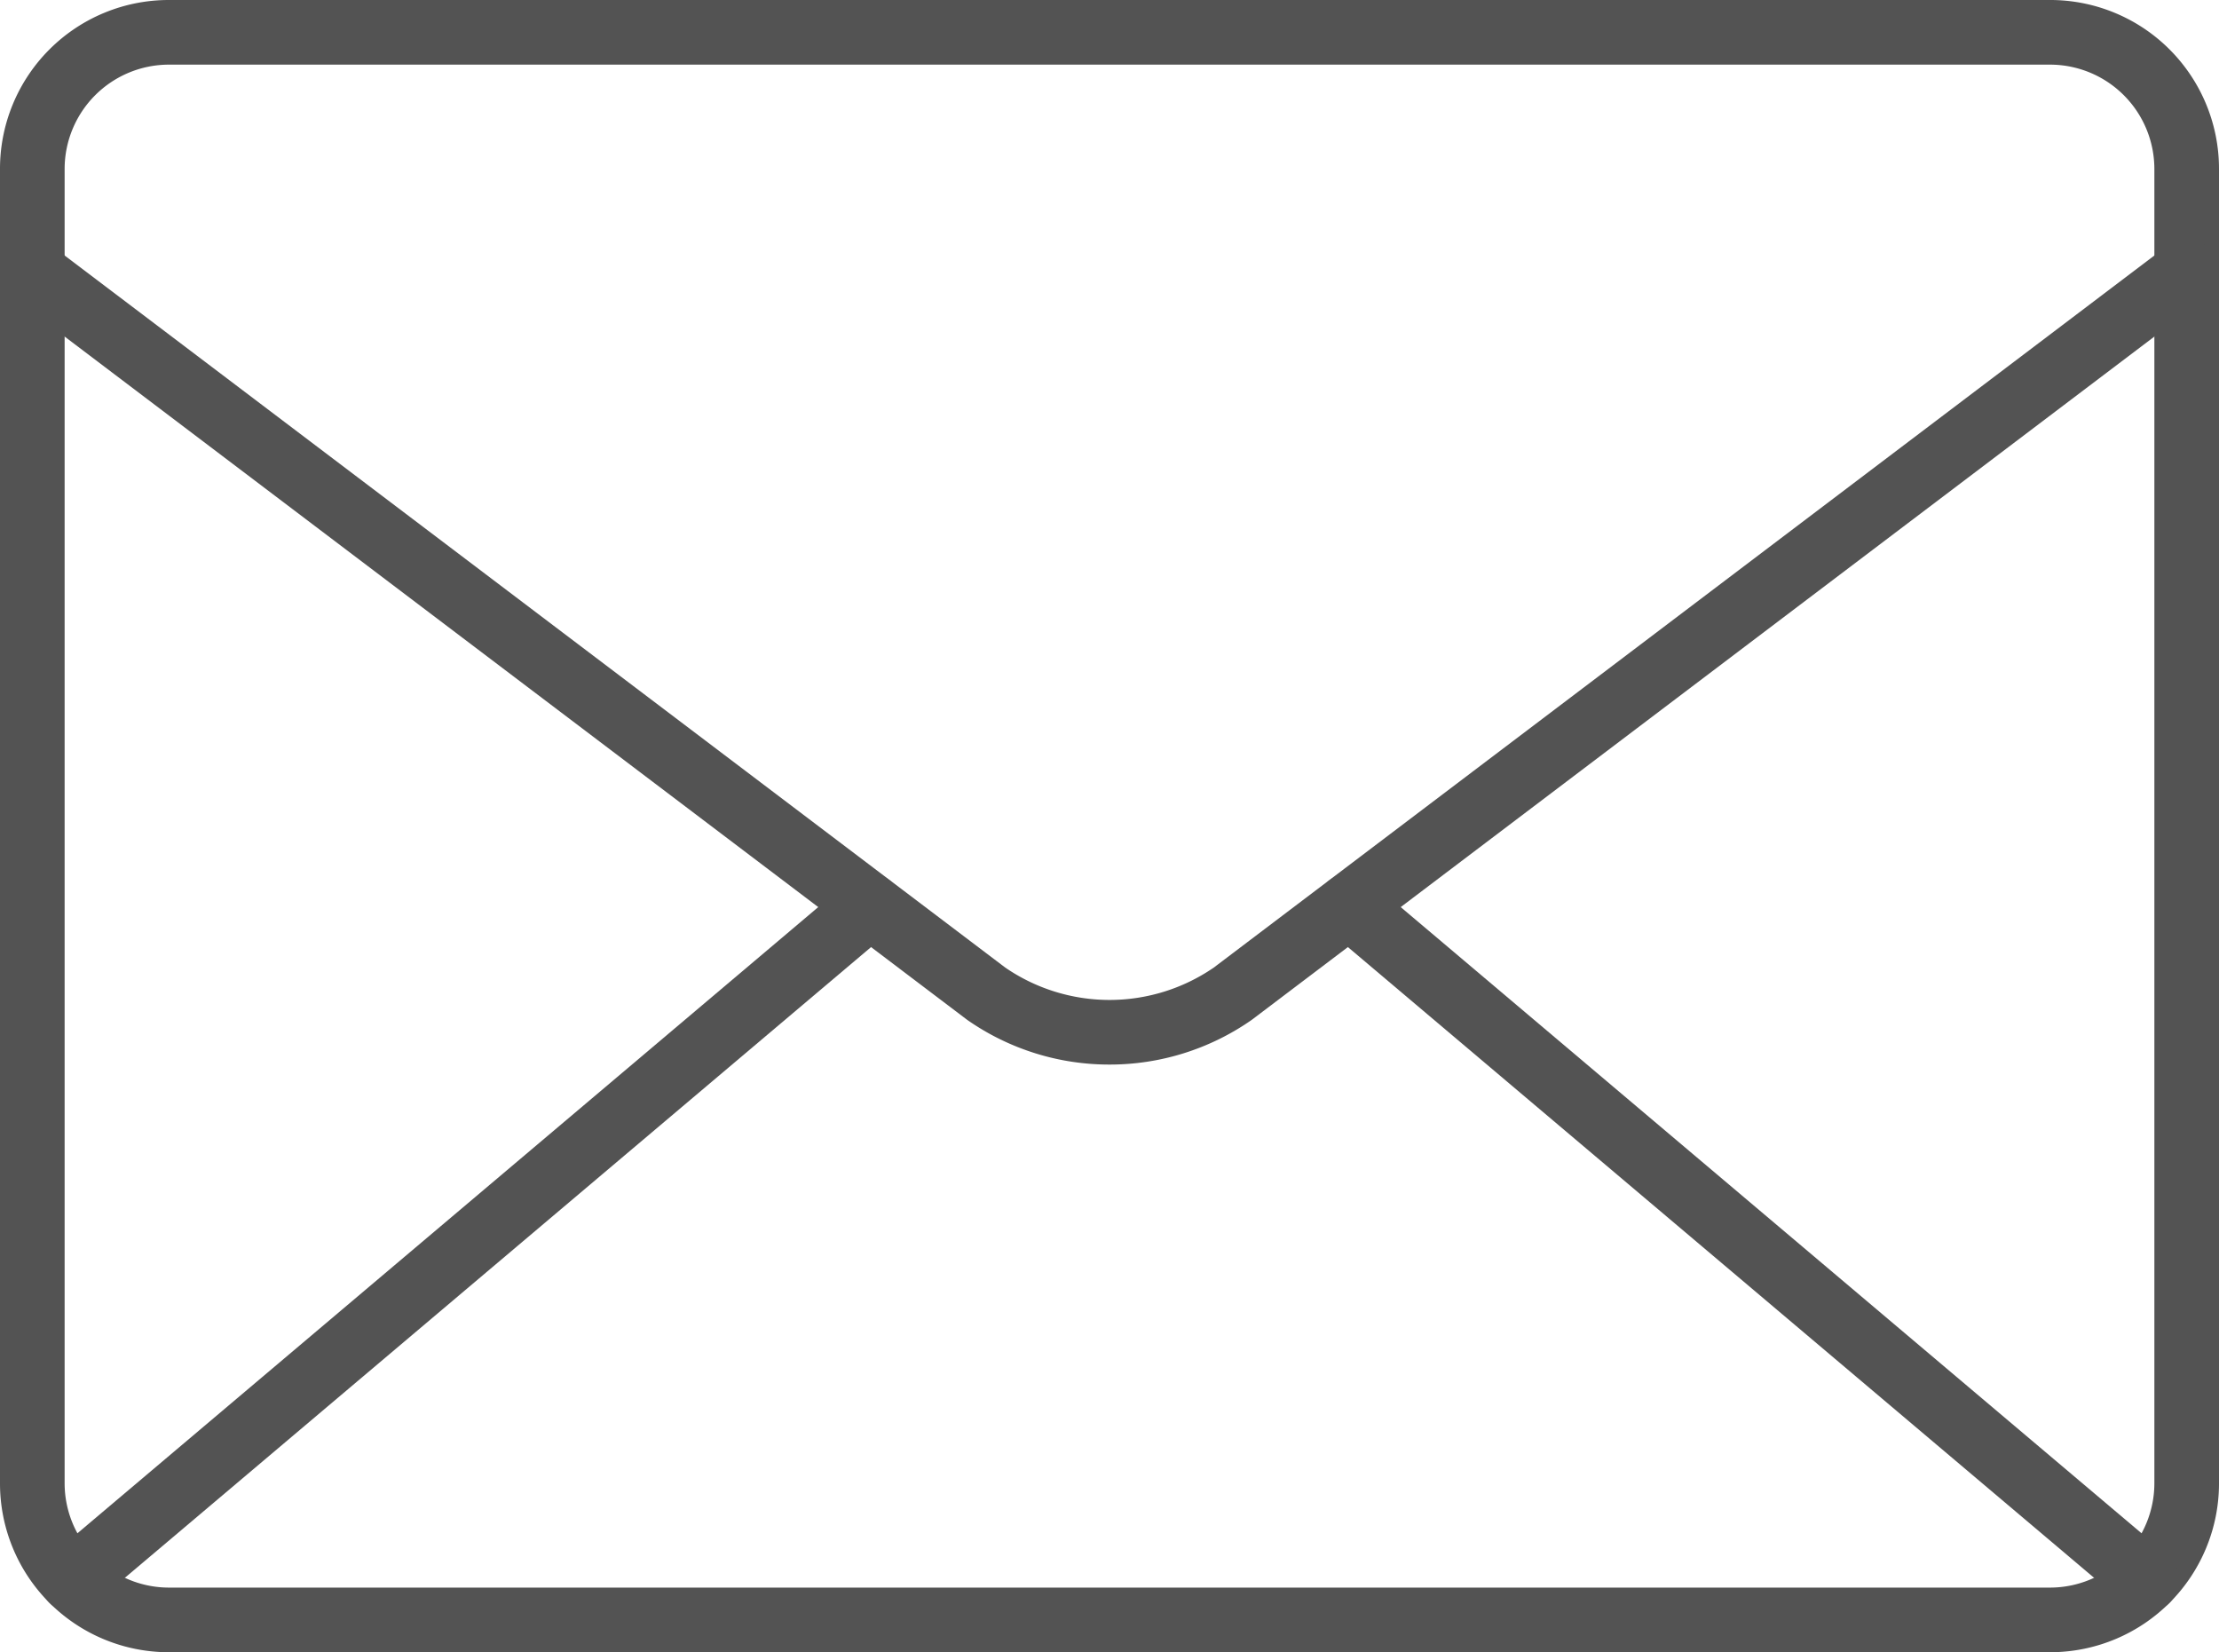
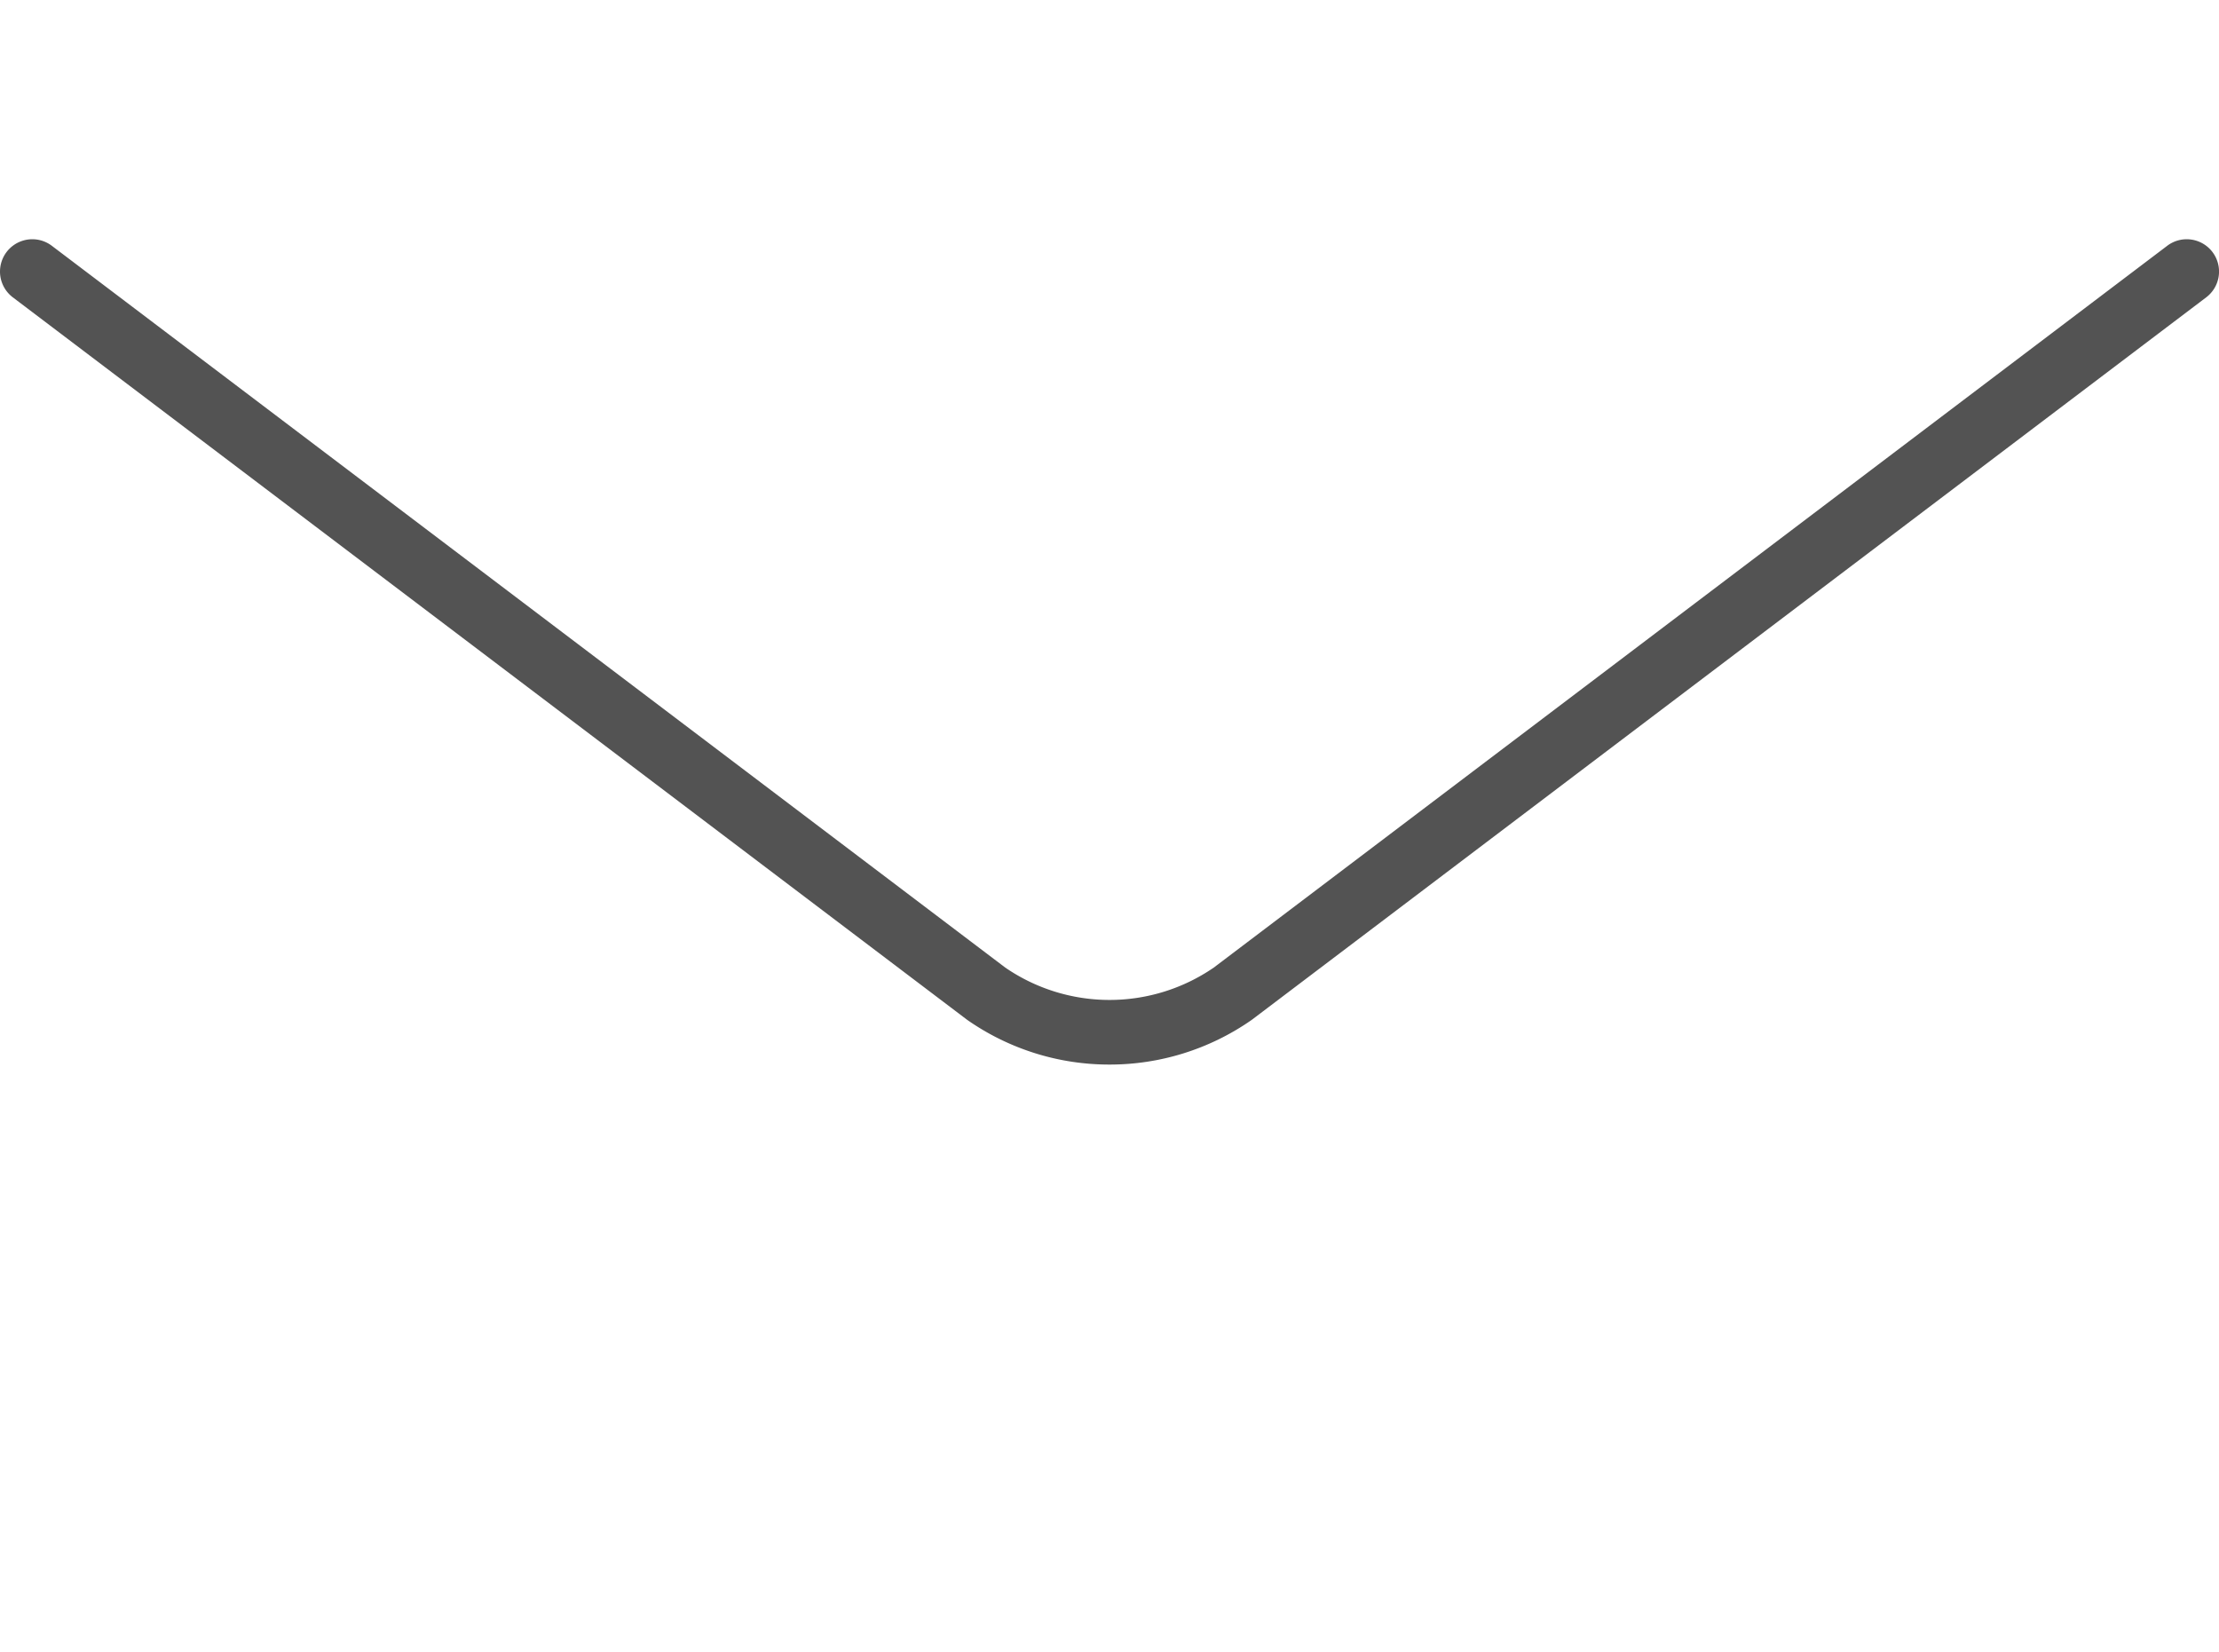
<svg xmlns="http://www.w3.org/2000/svg" width="103" height="76.684" viewBox="0 0 103 76.684">
  <g id="メールアイコン" transform="translate(-1490.5 -382.5)">
-     <path id="パス_66" data-name="パス 66" d="M95.684,77.184H8.316A7.834,7.834,0,0,1,.5,69.372V8.315A7.835,7.835,0,0,1,8.312.5H95.684A7.835,7.835,0,0,1,103.5,8.31V69.368a7.835,7.835,0,0,1-7.75,7.815ZM8.316,3.5A4.845,4.845,0,0,0,3.5,8.32V69.368a4.845,4.845,0,0,0,4.82,4.816H95.68a4.846,4.846,0,0,0,4.82-4.82V8.315A4.845,4.845,0,0,0,95.68,3.5Z" transform="translate(1490 382)" fill="#535353" />
    <path id="パス_67" data-name="パス 67" d="M52,49.909a11.5,11.5,0,0,1-6.572-2.052l-.052-.037L1.095,14.3a1.5,1.5,0,0,1,1.811-2.392l44.256,33.5a8.547,8.547,0,0,0,9.678,0l44.256-33.5a1.5,1.5,0,0,1,1.811,2.392L58.623,47.819l-.052.037A11.5,11.5,0,0,1,52,49.909Z" transform="translate(1490 382)" fill="#535353" />
-     <path id="線_54" data-name="線 54" d="M37.017,32.786a1.494,1.494,0,0,1-.968-.354L-.968,1.146A1.5,1.5,0,0,1-1.146-.968,1.5,1.5,0,0,1,.968-1.146L37.986,30.14a1.5,1.5,0,0,1-.969,2.646Z" transform="translate(1553.126 424.543)" fill="#535353" />
-     <path id="線_55" data-name="線 55" d="M0,32.786a1.5,1.5,0,0,1-1.146-.532A1.5,1.5,0,0,1-.968,30.14L36.05-1.146a1.5,1.5,0,0,1,2.114.177,1.5,1.5,0,0,1-.177,2.114L.968,32.432A1.494,1.494,0,0,1,0,32.786Z" transform="translate(1493.855 424.543)" fill="#535353" />
  </g>
</svg>